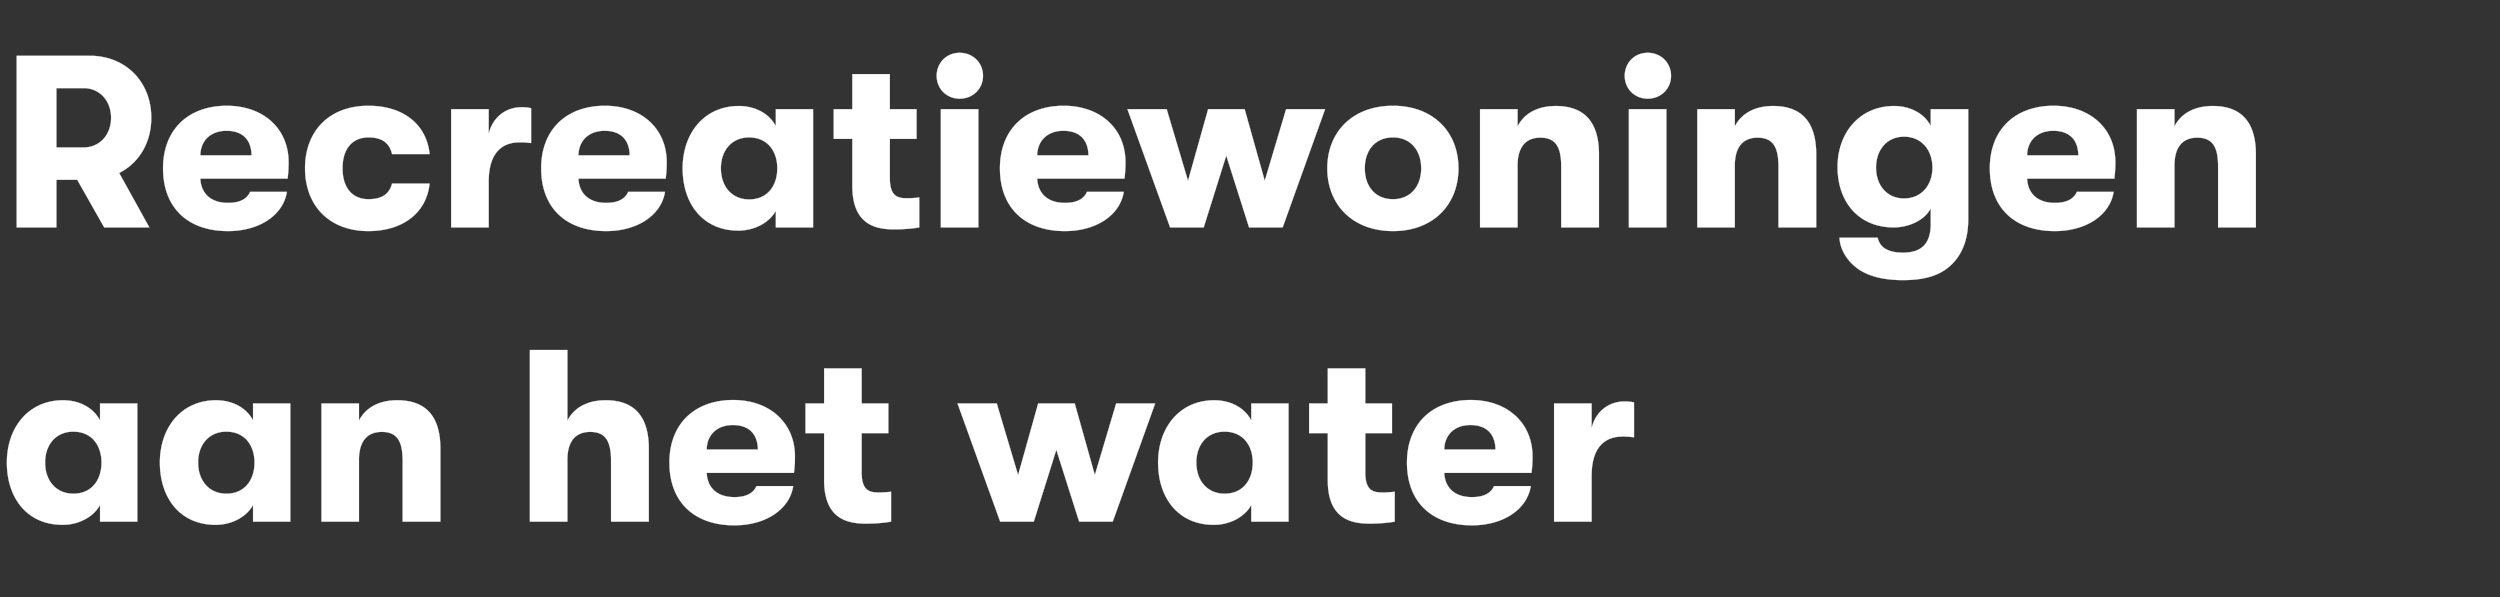
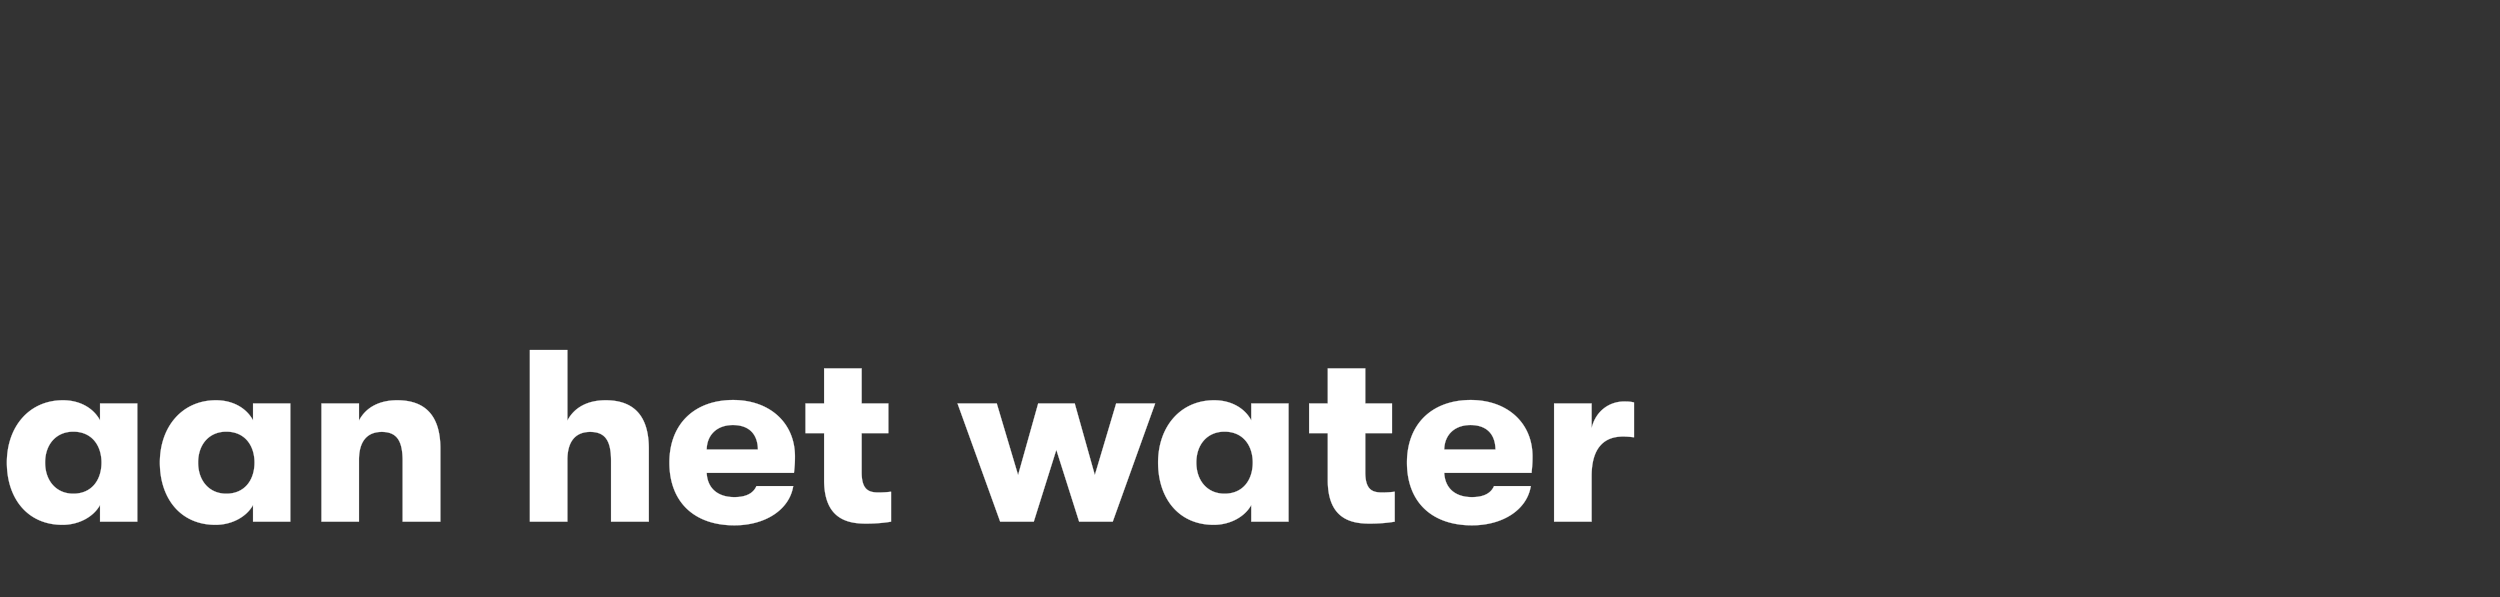
<svg xmlns="http://www.w3.org/2000/svg" width="234.5" height="56" viewBox="0 0 234.5 56">
  <rect x="0" y="0" width="234.5" height="56" fill="#333333" stroke="none" />
  <g fill="#fff" stroke="#fff">
-     <path d="M14.191 11.049c0-3.381-2.415-5.819-5.773-5.819H1.564v16.1H5.29v-4.462h1.955l2.53 4.462h4.232l-2.829-5.106c1.84-.92 3.013-2.829 3.013-5.175zM5.29 8.266h2.553c1.495 0 2.576 1.173 2.576 2.783 0 1.61-1.081 2.783-2.576 2.783H5.29zM27.071 15.212c0-3.128-2.346-5.29-5.796-5.29-3.611 0-5.98 2.231-5.98 5.865 0 3.703 2.323 5.888 6.095 5.888 2.944 0 5.175-1.495 5.52-3.68h-3.45c-.299.69-.989 1.035-2.07 1.035-1.564 0-2.53-.828-2.599-2.277h8.188c.069-.644.092-.943.092-1.541zm-8.28-.644c.023-1.357.943-2.3 2.461-2.3 1.495 0 2.323.828 2.346 2.3zM34.546 21.675c3.312 0 5.474-1.771 5.75-4.462h-3.519c-.253.966-.92 1.472-2.208 1.472-1.518 0-2.438-1.058-2.438-2.898s.92-2.898 2.438-2.898c1.288 0 1.955.529 2.208 1.564h3.519c-.276-2.76-2.438-4.531-5.75-4.531-3.657 0-5.934 2.369-5.934 5.865s2.277 5.888 5.934 5.888zM42.32 21.33h3.519v-4.278c0-2.668 1.196-3.703 2.921-3.703.437 0 .644.023 1.058.069v-3.266c-.276-.069-.506-.092-.92-.092-1.357 0-2.668.851-3.059 2.507v-2.323H42.32zM62.537 15.212c0-3.128-2.346-5.29-5.796-5.29-3.611 0-5.98 2.231-5.98 5.865 0 3.703 2.323 5.888 6.095 5.888 2.944 0 5.175-1.495 5.52-3.68h-3.45c-.299.69-.989 1.035-2.07 1.035-1.564 0-2.53-.828-2.599-2.277h8.188c.069-.644.092-.943.092-1.541zm-8.28-.644c.023-1.357.943-2.3 2.461-2.3 1.495 0 2.323.828 2.346 2.3zM69.253 21.629c1.541 0 2.921-.759 3.519-1.863v1.564h3.496V10.244h-3.496v1.587c-.598-1.127-1.863-1.886-3.473-1.886-3.22 0-5.267 2.53-5.267 5.842 0 3.335 1.909 5.842 5.221 5.842zm1.012-2.921c-1.633 0-2.645-1.242-2.645-2.921 0-1.679 1.012-2.898 2.645-2.898 1.748 0 2.645 1.311 2.645 2.898 0 1.61-.897 2.921-2.645 2.921zM85.008 18.593c-.874 0-1.541-.253-1.541-1.886v-3.68h2.507v-2.783h-2.507V6.955h-3.519v3.289H78.2v2.783h1.748v4.416c0 3.703 2.277 4.071 3.933 4.071 1.012 0 1.84-.092 2.346-.184v-2.806a9.443 9.443 0 01-1.219.069zM90.022 9.255c1.265 0 2.185-.966 2.185-2.139 0-1.196-.92-2.162-2.185-2.162-1.265 0-2.162.966-2.162 2.162 0 1.173.897 2.139 2.162 2.139zM88.251 21.33h3.519V10.244h-3.519zM105.57 15.212c0-3.128-2.346-5.29-5.796-5.29-3.611 0-5.98 2.231-5.98 5.865 0 3.703 2.323 5.888 6.095 5.888 2.944 0 5.175-1.495 5.52-3.68h-3.45c-.299.69-.989 1.035-2.07 1.035-1.564 0-2.53-.828-2.599-2.277h8.188c.069-.644.092-.943.092-1.541zm-8.28-.644c.023-1.357.943-2.3 2.461-2.3 1.495 0 2.323.828 2.346 2.3zM109.756 21.33h3.151l2.116-6.739 2.139 6.739h3.151l3.979-11.086h-3.657l-2.001 6.716-1.886-6.716h-3.427l-1.886 6.716-2.001-6.716h-3.68zM130.663 21.675c3.795 0 6.141-2.507 6.141-5.888s-2.346-5.865-6.141-5.865c-3.818 0-6.164 2.484-6.164 5.865 0 3.381 2.346 5.888 6.164 5.888zm0-2.99c-1.679 0-2.645-1.219-2.645-2.898s.966-2.898 2.645-2.898c1.656 0 2.645 1.219 2.645 2.898s-.989 2.898-2.645 2.898zM138.828 21.33h3.519v-5.796c0-1.702.736-2.622 2.139-2.622 1.426 0 1.955.851 1.955 2.714v5.704h3.542v-6.854c0-3.013-1.357-4.531-4.048-4.531-1.679 0-2.944.667-3.588 1.909v-1.61h-3.519zM154.56 9.255c1.265 0 2.185-.966 2.185-2.139 0-1.196-.92-2.162-2.185-2.162-1.265 0-2.162.966-2.162 2.162 0 1.173.897 2.139 2.162 2.139zm-1.771 12.075h3.519V10.244h-3.519zM159.206 21.33h3.519v-5.796c0-1.702.736-2.622 2.139-2.622 1.426 0 1.955.851 1.955 2.714v5.704h3.542v-6.854c0-3.013-1.357-4.531-4.048-4.531-1.679 0-2.944.667-3.588 1.909v-1.61h-3.519zM181.102 10.244v1.587c-.552-1.15-1.909-1.886-3.427-1.886-3.197 0-5.313 2.461-5.313 5.727 0 3.266 1.978 5.658 5.267 5.658 1.449 0 2.921-.69 3.473-1.794v1.472c0 1.978-.989 2.691-2.622 2.691-1.426 0-2.185-.529-2.346-1.403h-3.588c.046 1.196.851 2.392 1.978 3.082 1.081.644 2.415.897 4.002.897 1.587 0 2.944-.276 3.956-.989 1.357-.943 2.139-2.53 2.139-4.715V10.244zm-2.507 8.372c-1.587 0-2.622-1.219-2.622-2.898s1.035-2.898 2.622-2.898c1.679 0 2.668 1.288 2.668 2.898s-.989 2.898-2.668 2.898zM198.421 15.212c0-3.128-2.346-5.29-5.796-5.29-3.611 0-5.98 2.231-5.98 5.865 0 3.703 2.323 5.888 6.095 5.888 2.944 0 5.175-1.495 5.52-3.68h-3.45c-.299.69-.989 1.035-2.07 1.035-1.564 0-2.53-.828-2.599-2.277h8.188c.069-.644.092-.943.092-1.541zm-8.28-.644c.023-1.357.943-2.3 2.461-2.3 1.495 0 2.323.828 2.346 2.3zM200.445 21.33h3.519v-5.796c0-1.702.736-2.622 2.139-2.622 1.426 0 1.955.851 1.955 2.714v5.704h3.542v-6.854c0-3.013-1.357-4.531-4.048-4.531-1.679 0-2.944.667-3.588 1.909v-1.61h-3.519z" stroke-width=".023" />
-   </g>
+     </g>
  <g fill="#fff" stroke="#fff">
    <path d="M5.865 49.229c1.541 0 2.921-.759 3.519-1.863v1.564h3.496V37.844H9.384v1.587c-.598-1.127-1.863-1.886-3.473-1.886-3.22 0-5.267 2.53-5.267 5.842 0 3.335 1.909 5.842 5.221 5.842zm1.012-2.921c-1.633 0-2.645-1.242-2.645-2.921 0-1.679 1.012-2.898 2.645-2.898 1.748 0 2.645 1.311 2.645 2.898 0 1.61-.897 2.921-2.645 2.921zM20.217 49.229c1.541 0 2.921-.759 3.519-1.863v1.564h3.496V37.844h-3.496v1.587c-.598-1.127-1.863-1.886-3.473-1.886-3.22 0-5.267 2.53-5.267 5.842 0 3.335 1.909 5.842 5.221 5.842zm1.012-2.921c-1.633 0-2.645-1.242-2.645-2.921 0-1.679 1.012-2.898 2.645-2.898 1.748 0 2.645 1.311 2.645 2.898 0 1.61-.897 2.921-2.645 2.921zM30.153 48.93h3.519v-5.796c0-1.702.736-2.622 2.139-2.622 1.426 0 1.955.851 1.955 2.714v5.704h3.542v-6.854c0-3.013-1.357-4.531-4.048-4.531-1.679 0-2.944.667-3.588 1.909v-1.61h-3.519zM56.81 37.545c-1.679 0-2.944.667-3.588 1.909V32.83h-3.519v16.1h3.519v-5.796c0-1.702.736-2.622 2.139-2.622 1.426 0 1.955.851 1.955 2.714v5.704h3.542v-6.854c0-3.013-1.357-4.531-4.048-4.531zM74.566 42.812c0-3.128-2.346-5.29-5.796-5.29-3.611 0-5.98 2.231-5.98 5.865 0 3.703 2.323 5.888 6.095 5.888 2.944 0 5.175-1.495 5.52-3.68h-3.45c-.299.69-.989 1.035-2.07 1.035-1.564 0-2.53-.828-2.599-2.277h8.188c.069-.644.092-.943.092-1.541zm-8.28-.644c.023-1.357.943-2.3 2.461-2.3 1.495 0 2.323.828 2.346 2.3zM82.363 46.193c-.874 0-1.541-.253-1.541-1.886v-3.68h2.507v-2.783h-2.507v-3.289h-3.519v3.289h-1.748v2.783h1.748v4.416c0 3.703 2.277 4.071 3.933 4.071 1.012 0 1.84-.092 2.346-.184v-2.806a9.443 9.443 0 01-1.219.069zM93.817 48.93h3.151l2.116-6.739 2.139 6.739h3.151l3.979-11.086h-3.657l-2.001 6.716-1.886-6.716h-3.427l-1.886 6.716-2.001-6.716h-3.68zM113.85 49.229c1.541 0 2.921-.759 3.519-1.863v1.564h3.496V37.844h-3.496v1.587c-.598-1.127-1.863-1.886-3.473-1.886-3.22 0-5.267 2.53-5.267 5.842 0 3.335 1.909 5.842 5.221 5.842zm1.012-2.921c-1.633 0-2.645-1.242-2.645-2.921 0-1.679 1.012-2.898 2.645-2.898 1.748 0 2.645 1.311 2.645 2.898 0 1.61-.897 2.921-2.645 2.921zM129.605 46.193c-.874 0-1.541-.253-1.541-1.886v-3.68h2.507v-2.783h-2.507v-3.289h-3.519v3.289h-1.748v2.783h1.748v4.416c0 3.703 2.277 4.071 3.933 4.071 1.012 0 1.84-.092 2.346-.184v-2.806a9.443 9.443 0 01-1.219.069zM143.75 42.812c0-3.128-2.346-5.29-5.796-5.29-3.611 0-5.98 2.231-5.98 5.865 0 3.703 2.323 5.888 6.095 5.888 2.944 0 5.175-1.495 5.52-3.68h-3.45c-.299.69-.989 1.035-2.07 1.035-1.564 0-2.53-.828-2.599-2.277h8.188c.069-.644.092-.943.092-1.541zm-8.28-.644c.023-1.357.943-2.3 2.461-2.3 1.495 0 2.323.828 2.346 2.3zM145.774 48.93h3.519v-4.278c0-2.668 1.196-3.703 2.921-3.703.437 0 .644.023 1.058.069v-3.266c-.276-.069-.506-.092-.92-.092-1.357 0-2.668.851-3.059 2.507v-2.323h-3.519z" stroke-width=".023" />
  </g>
</svg>